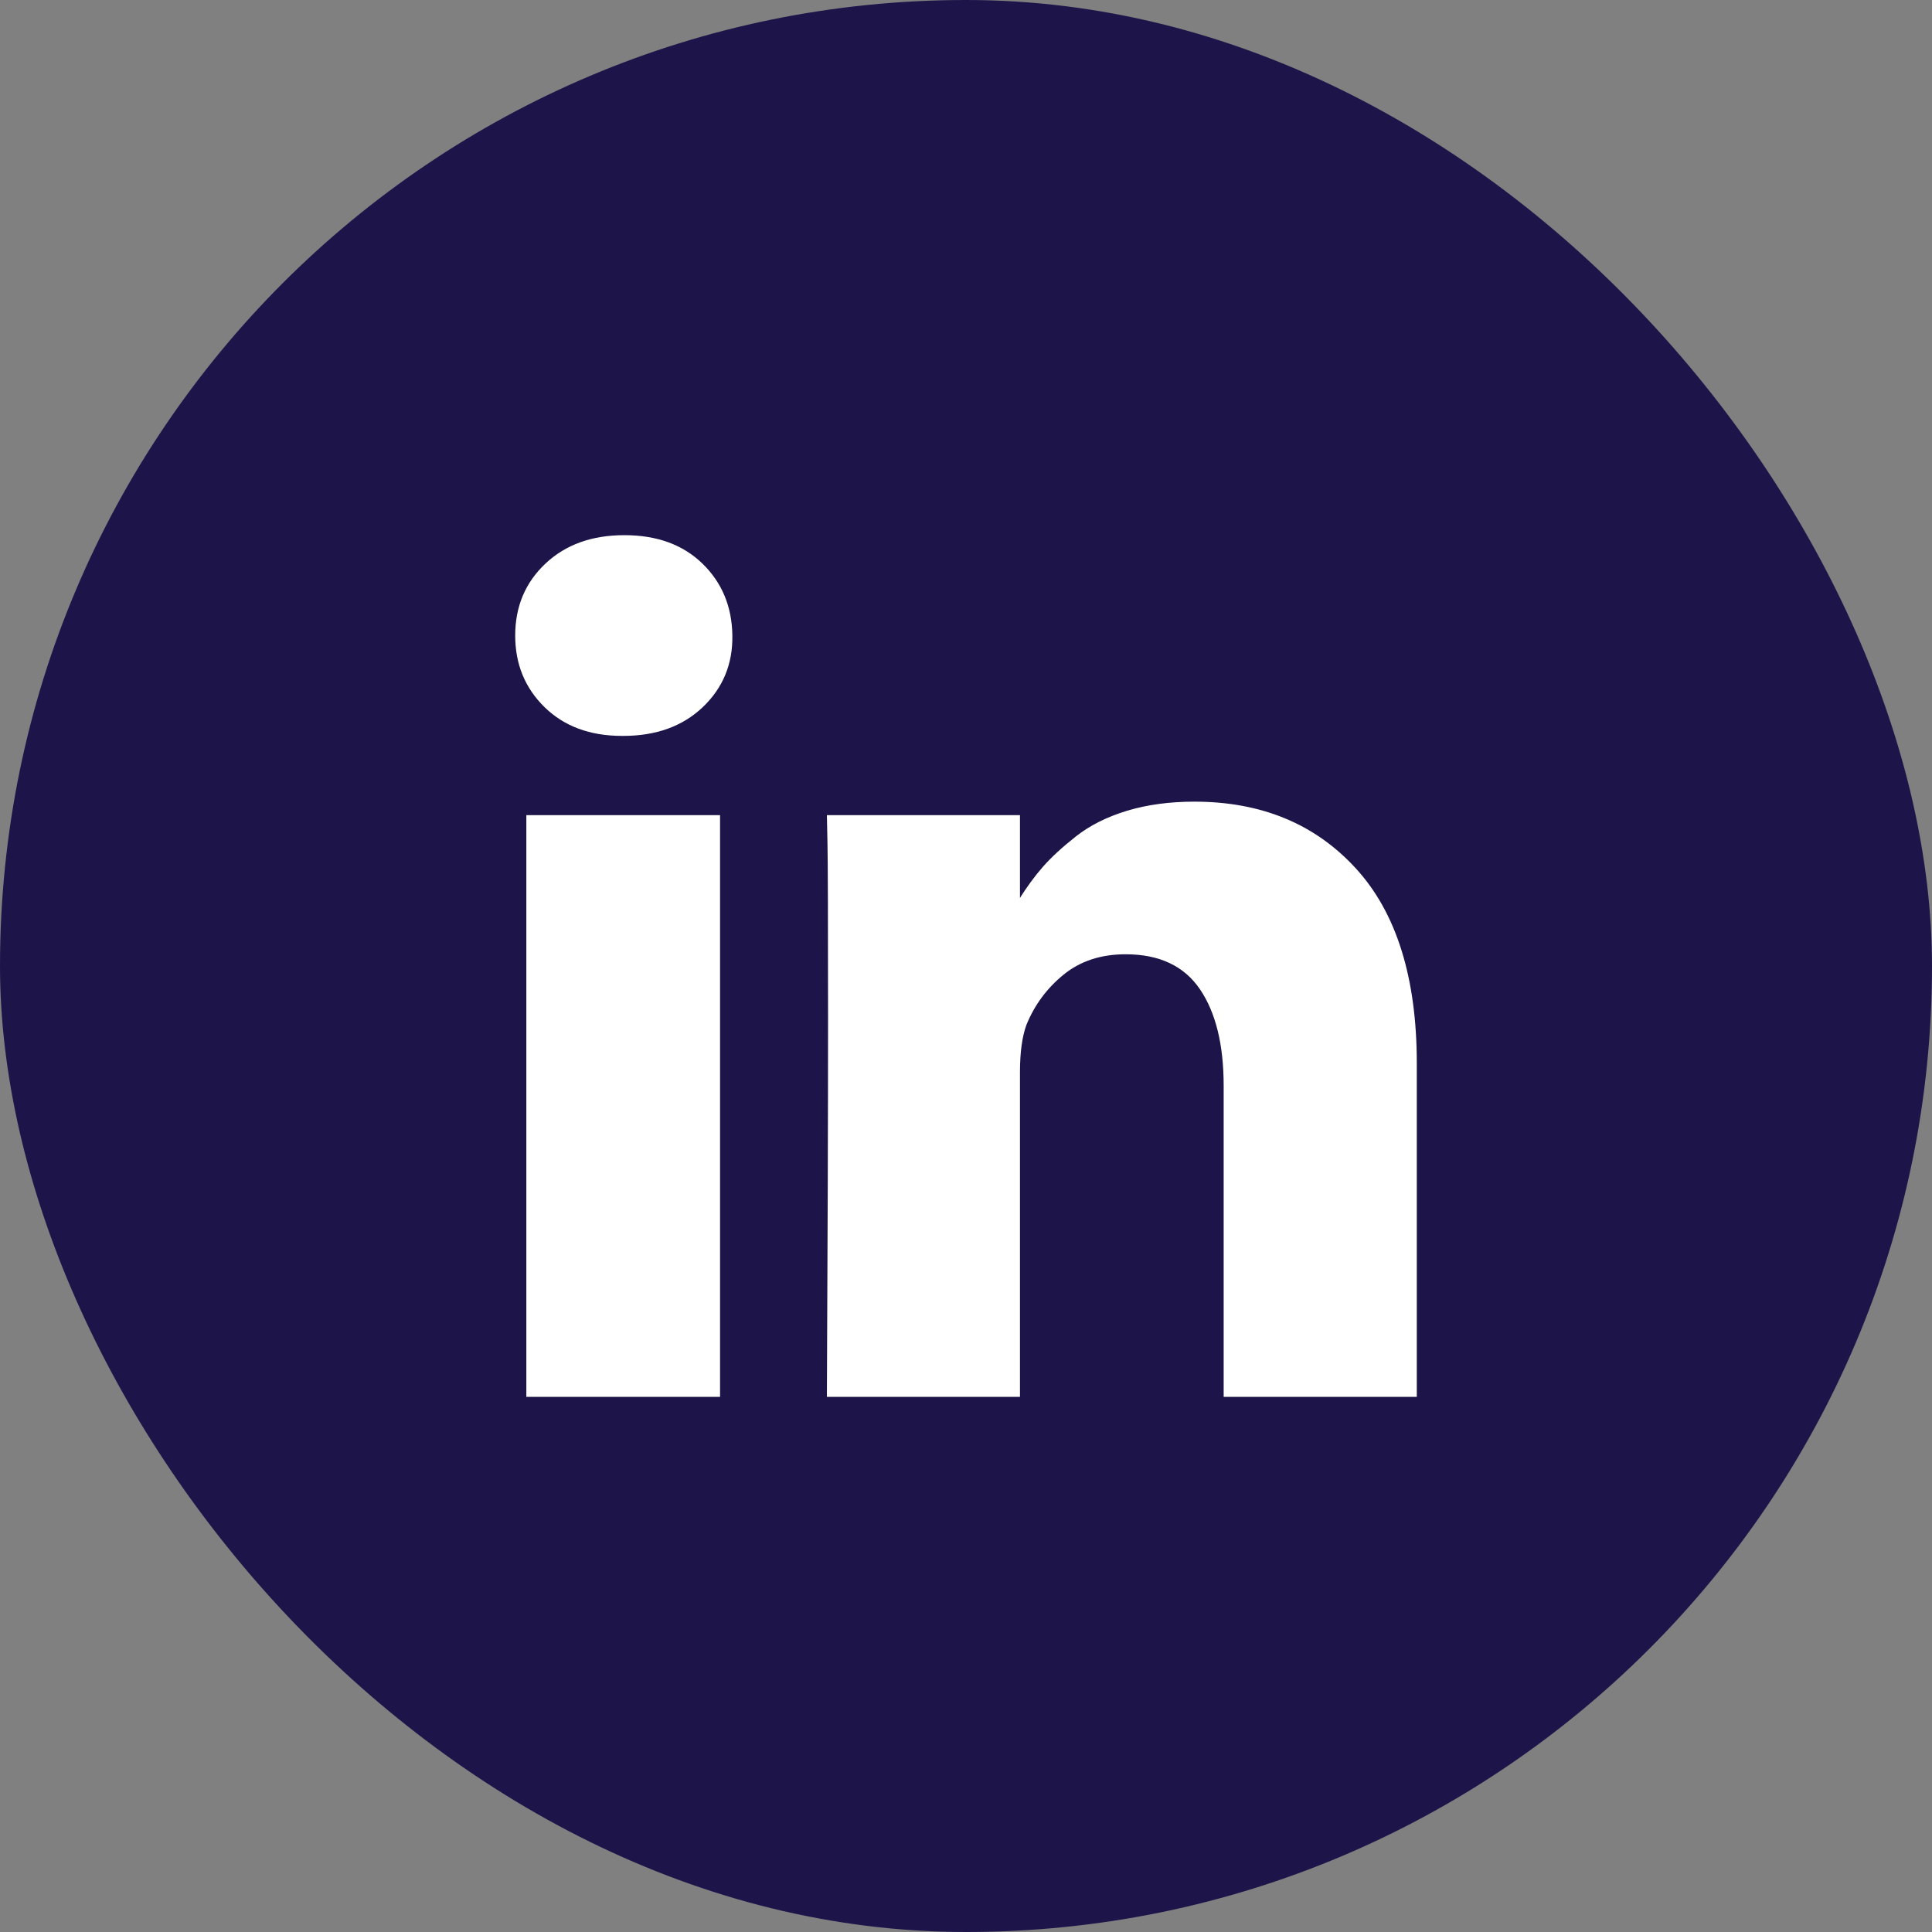
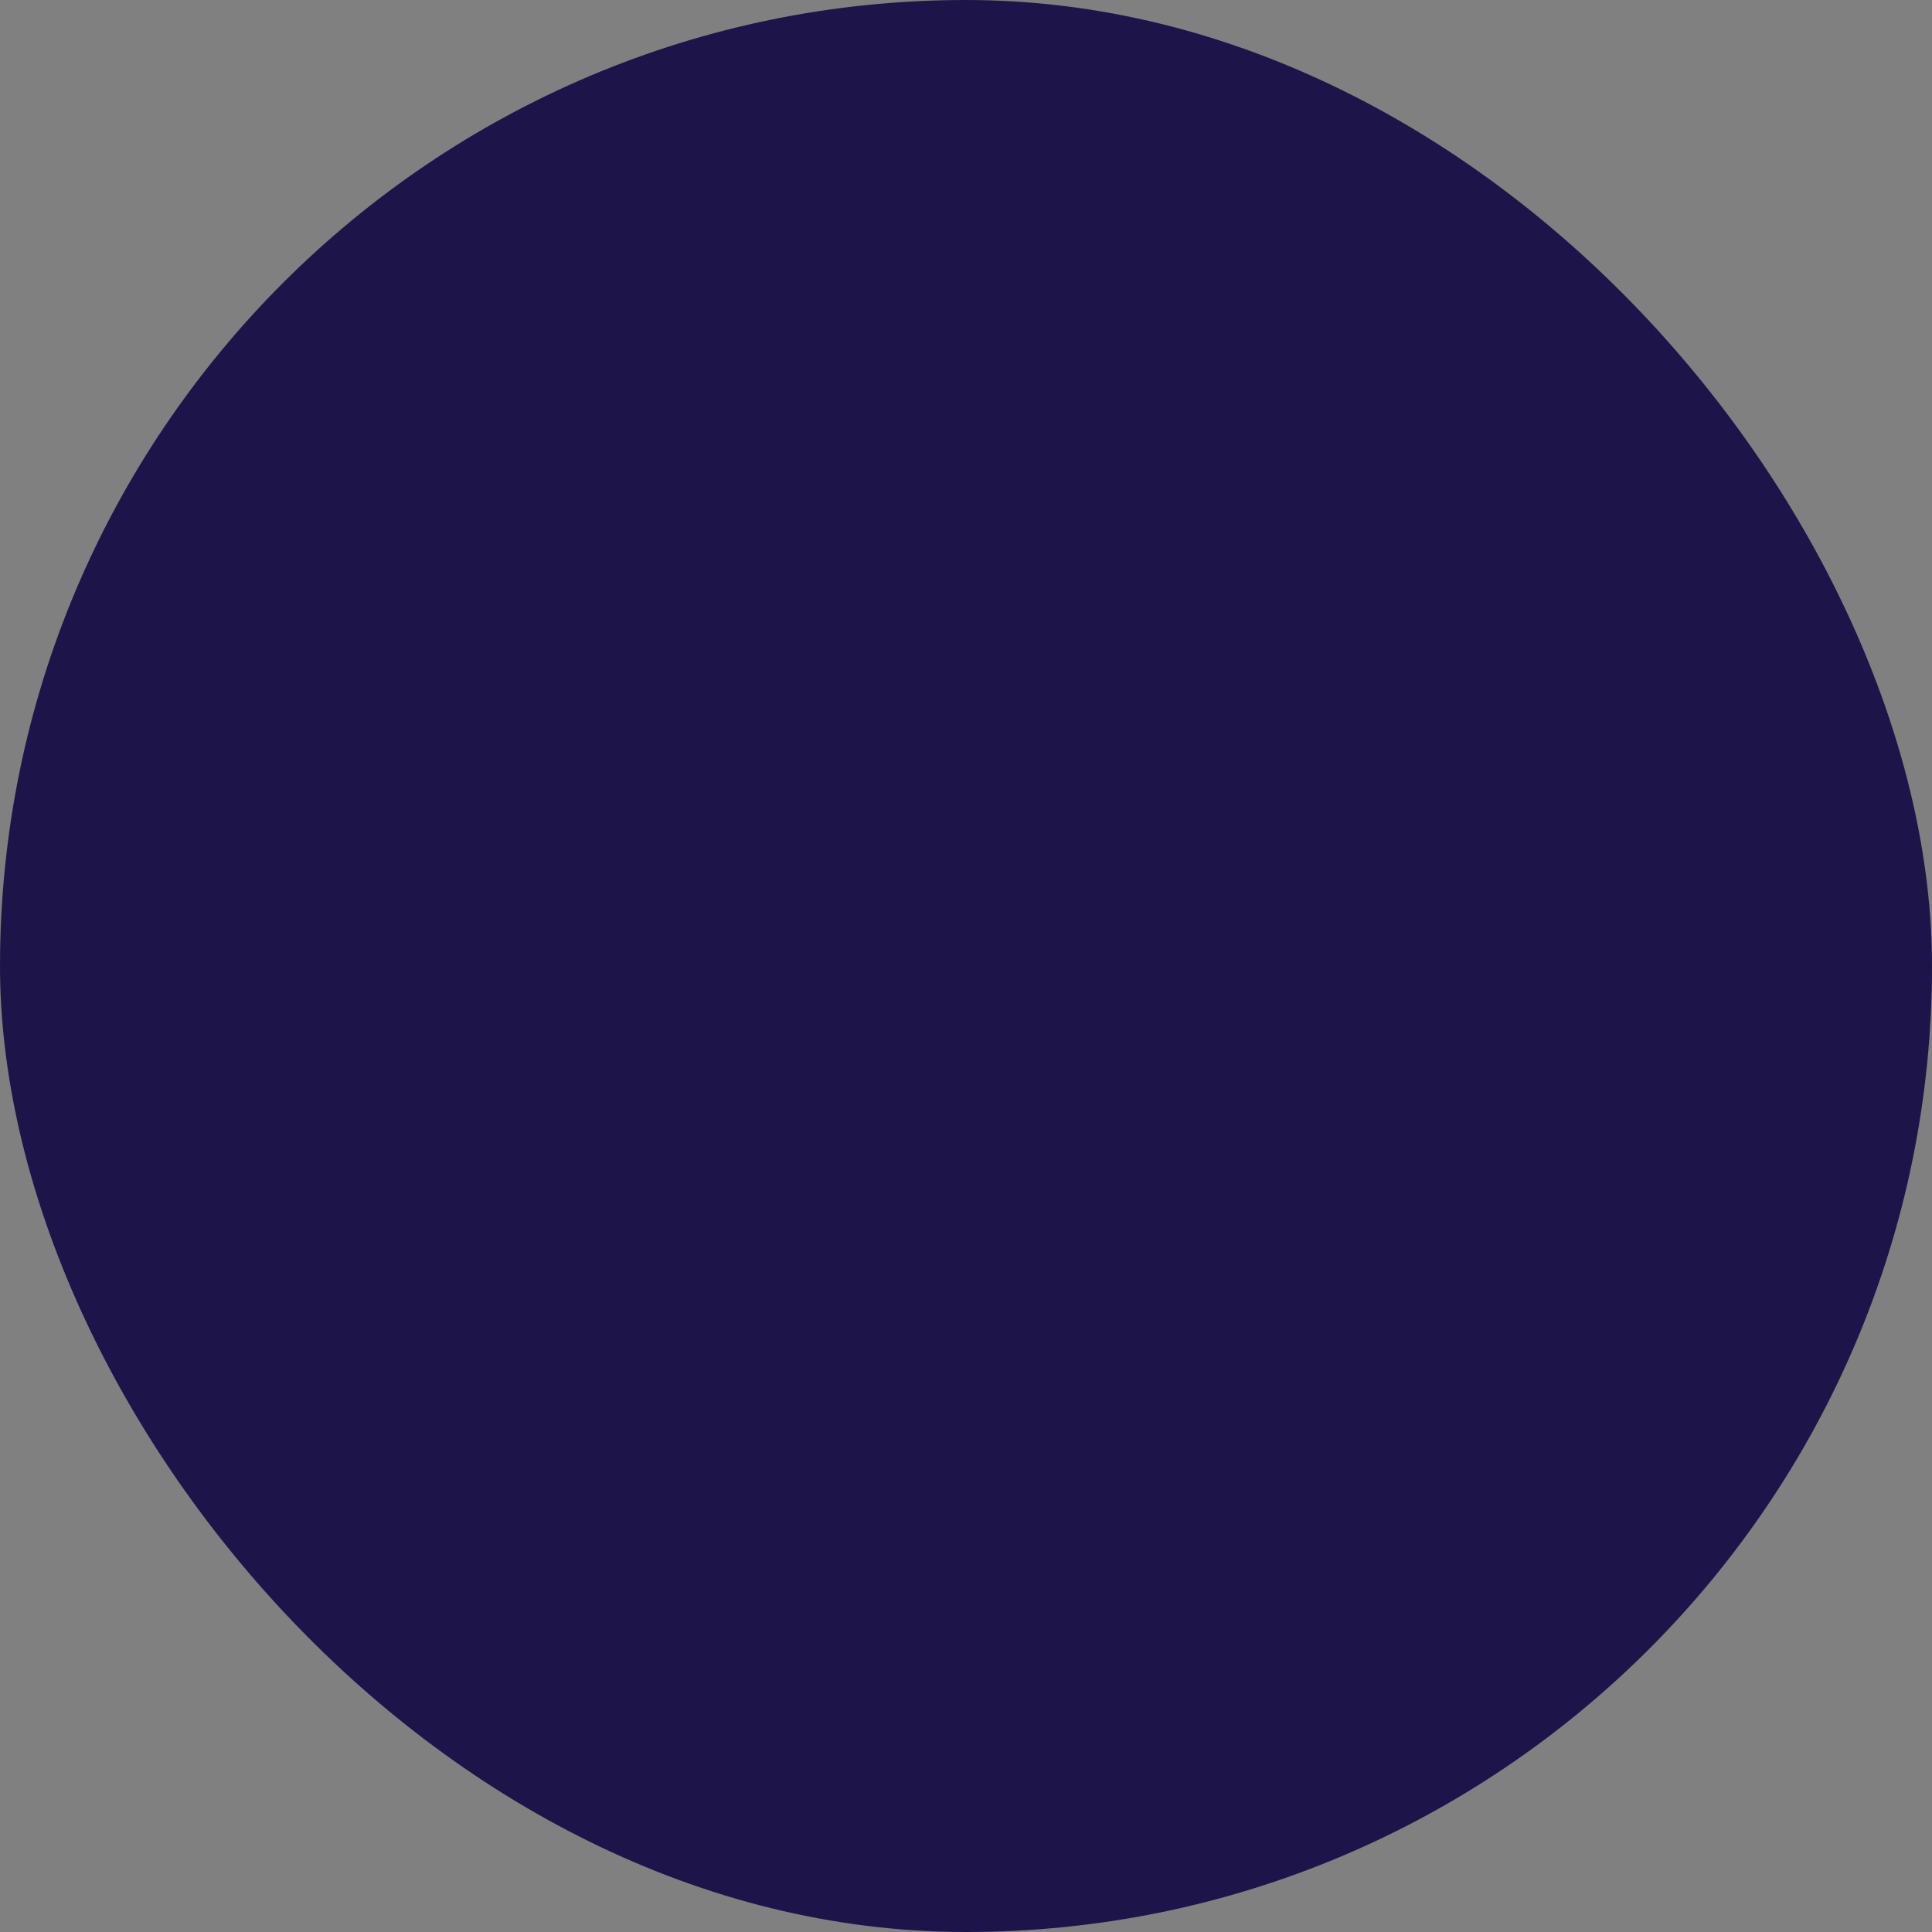
<svg xmlns="http://www.w3.org/2000/svg" width="30" height="30" viewBox="0 0 30 30" fill="none">
  <rect x="0" y="0" width="30" height="30" fill="#808080" stroke="none" />
  <rect width="30" height="30" rx="15" fill="#1D1549" />
-   <path d="M11.181 12.658V21.69H8.173V12.658H11.181ZM11.372 9.869C11.379 10.312 11.225 10.683 10.912 10.981C10.599 11.278 10.188 11.427 9.677 11.427H9.659C9.161 11.427 8.76 11.278 8.456 10.981C8.152 10.683 8 10.312 8 9.869C8 9.419 8.156 9.047 8.469 8.752C8.782 8.457 9.191 8.31 9.695 8.31C10.2 8.31 10.604 8.457 10.908 8.752C11.211 9.047 11.366 9.419 11.372 9.869ZM22 16.513V21.69H19.001V16.86C19.001 16.221 18.878 15.722 18.632 15.36C18.386 14.999 18.002 14.818 17.479 14.818C17.096 14.818 16.776 14.923 16.518 15.132C16.259 15.342 16.066 15.602 15.939 15.912C15.872 16.094 15.838 16.34 15.838 16.65V21.69H12.84C12.852 19.266 12.858 17.3 12.858 15.793C12.858 14.286 12.855 13.387 12.849 13.095L12.84 12.658H15.838V13.97H15.82C15.942 13.776 16.066 13.606 16.194 13.46C16.322 13.314 16.493 13.156 16.709 12.986C16.925 12.816 17.189 12.684 17.502 12.589C17.815 12.495 18.163 12.448 18.546 12.448C19.585 12.448 20.42 12.793 21.052 13.483C21.684 14.172 22 15.182 22 16.513Z" fill="white" />
</svg>